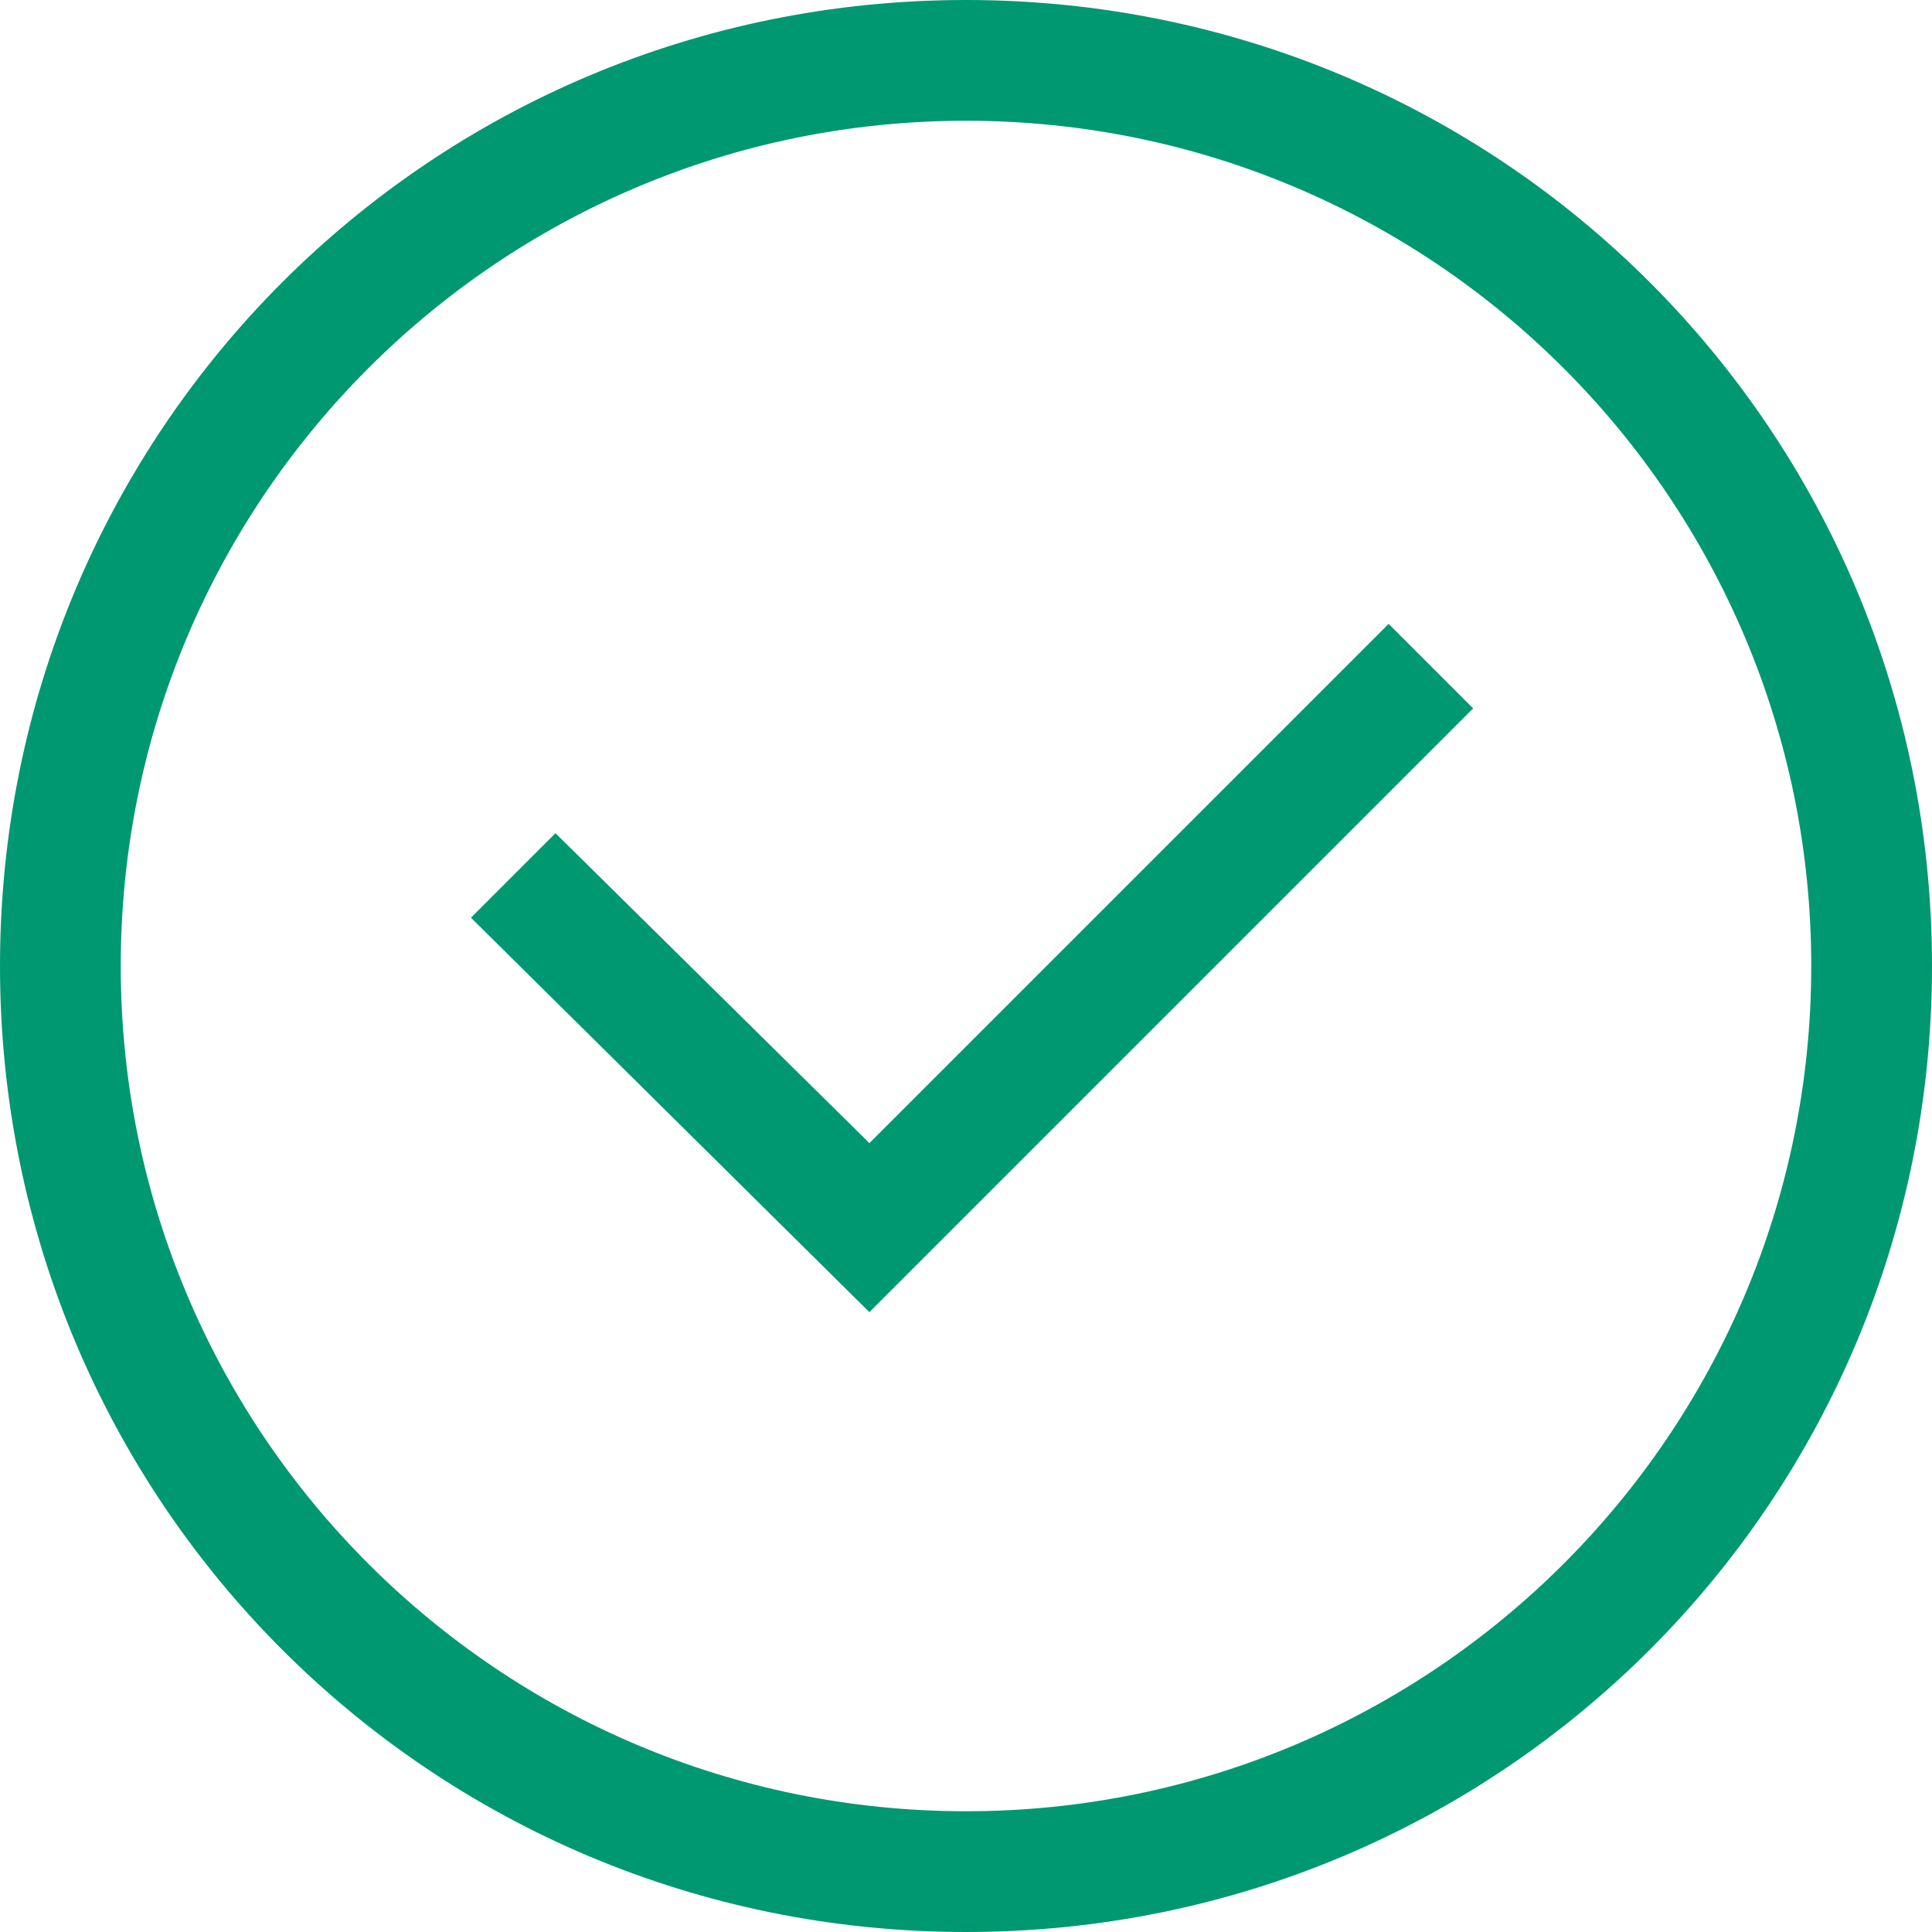
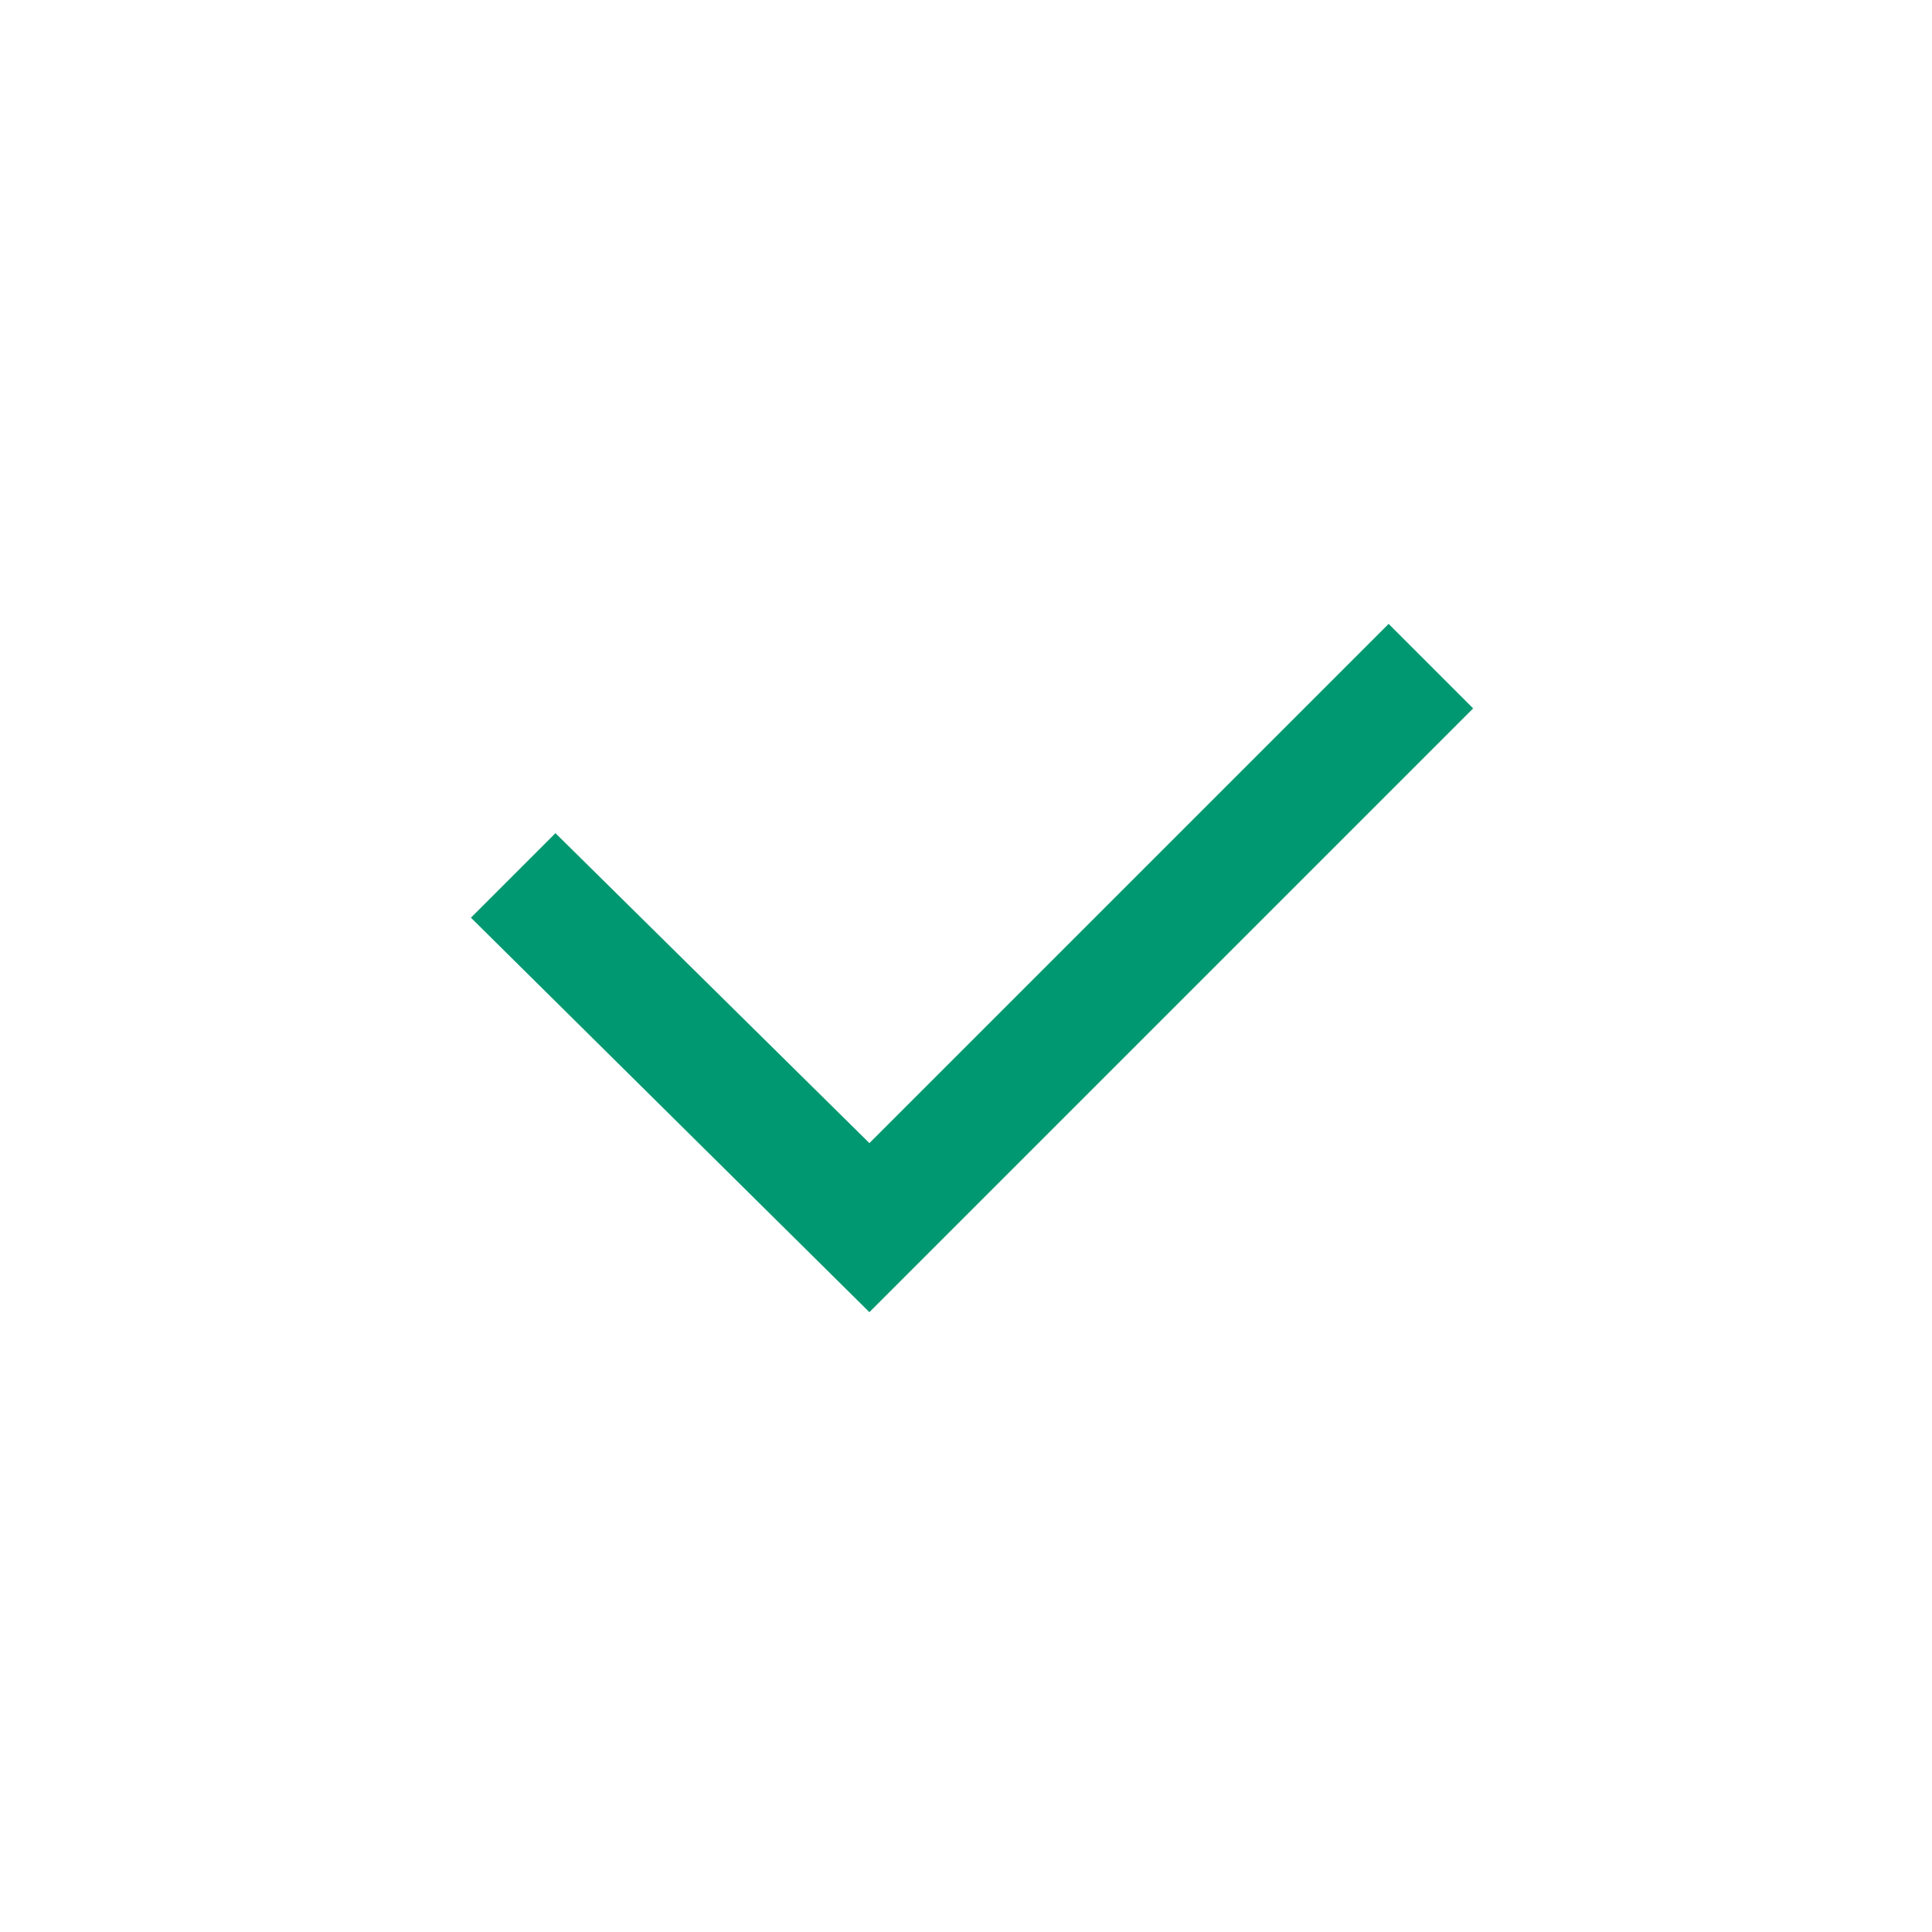
<svg xmlns="http://www.w3.org/2000/svg" version="1.1" id="Layer_1" x="0px" y="0px" viewBox="0 0 48 48" style="enable-background:new 0 0 48 48;" xml:space="preserve">
  <style type="text/css">
	.st0{fill:#009870;}
</style>
-   <path class="st0" d="M24,0C10.7,0,0,10.7,0,24s10.7,24,24,24s24-10.7,24-24S37.3,0,24,0z M24,45C12.4,45,3,35.6,3,24S12.4,3,24,3  s21,9.4,21,21C45,35.6,35.6,45,24,45z" />
  <path class="st0" d="M21.6,28.4l-7.8-7.7l-2.1,2.1l9.9,9.8l15-15l-2.1-2.1C34.5,15.5,21.6,28.4,21.6,28.4z" />
</svg>